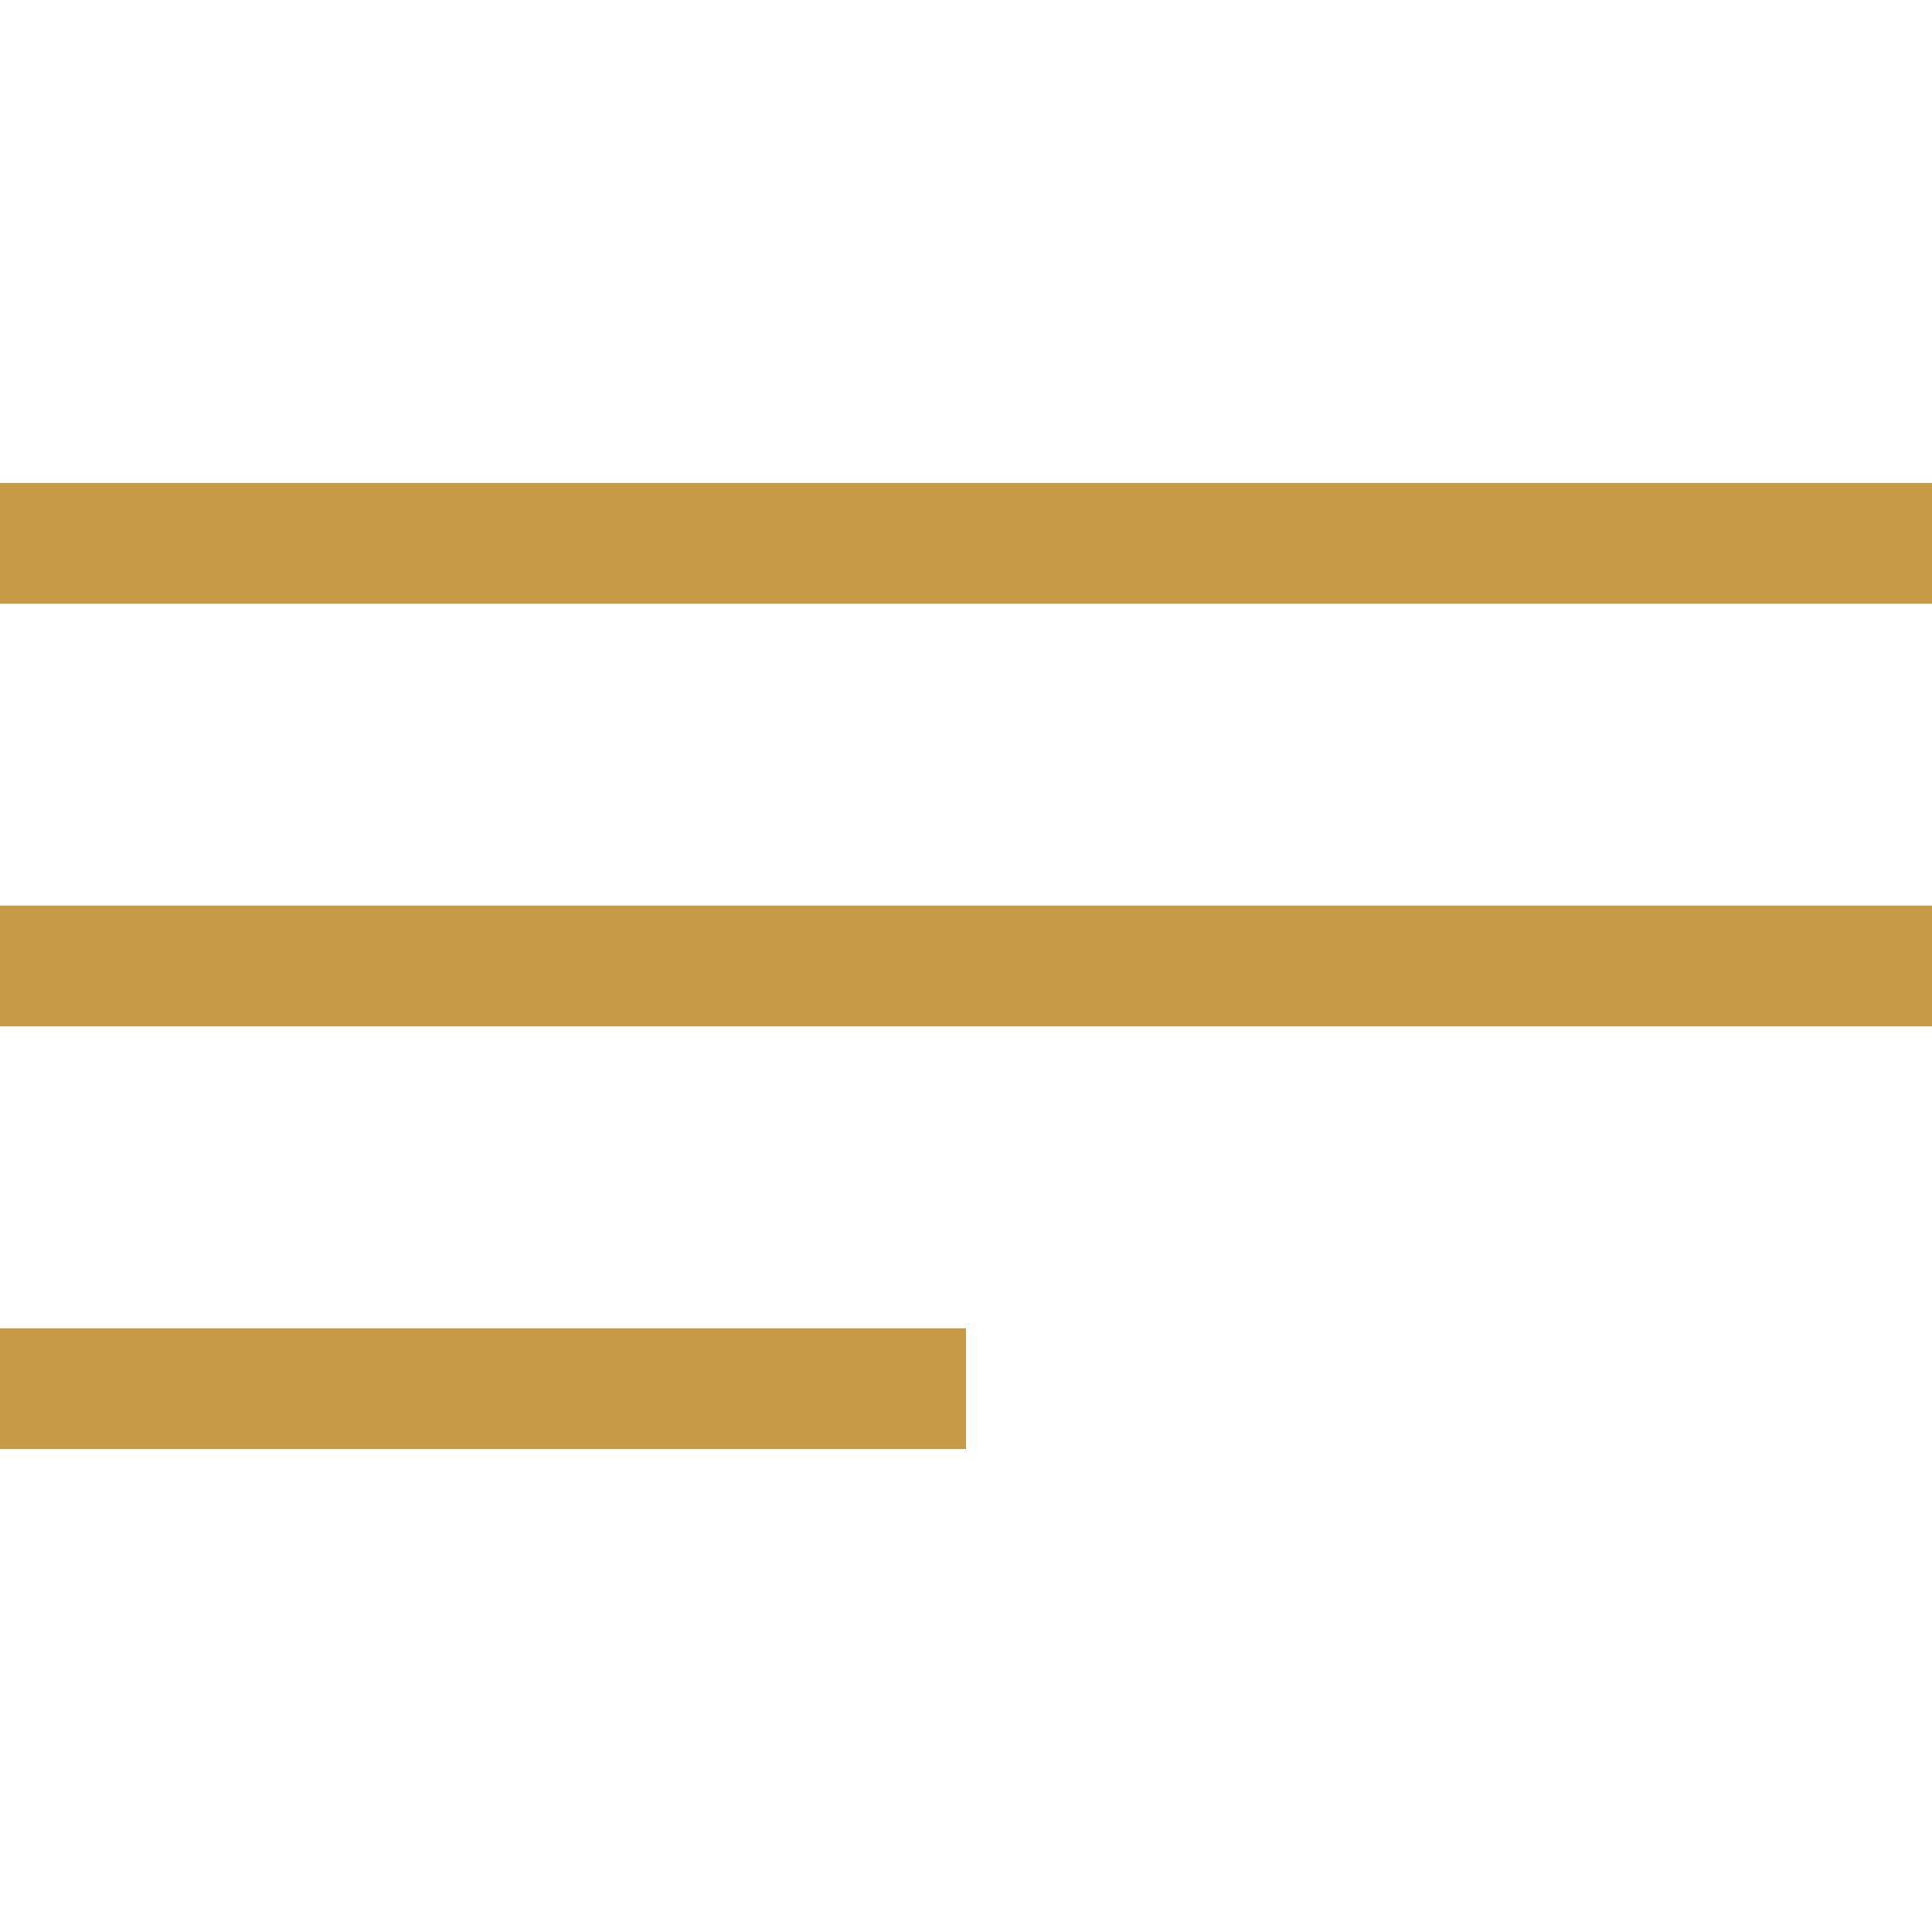
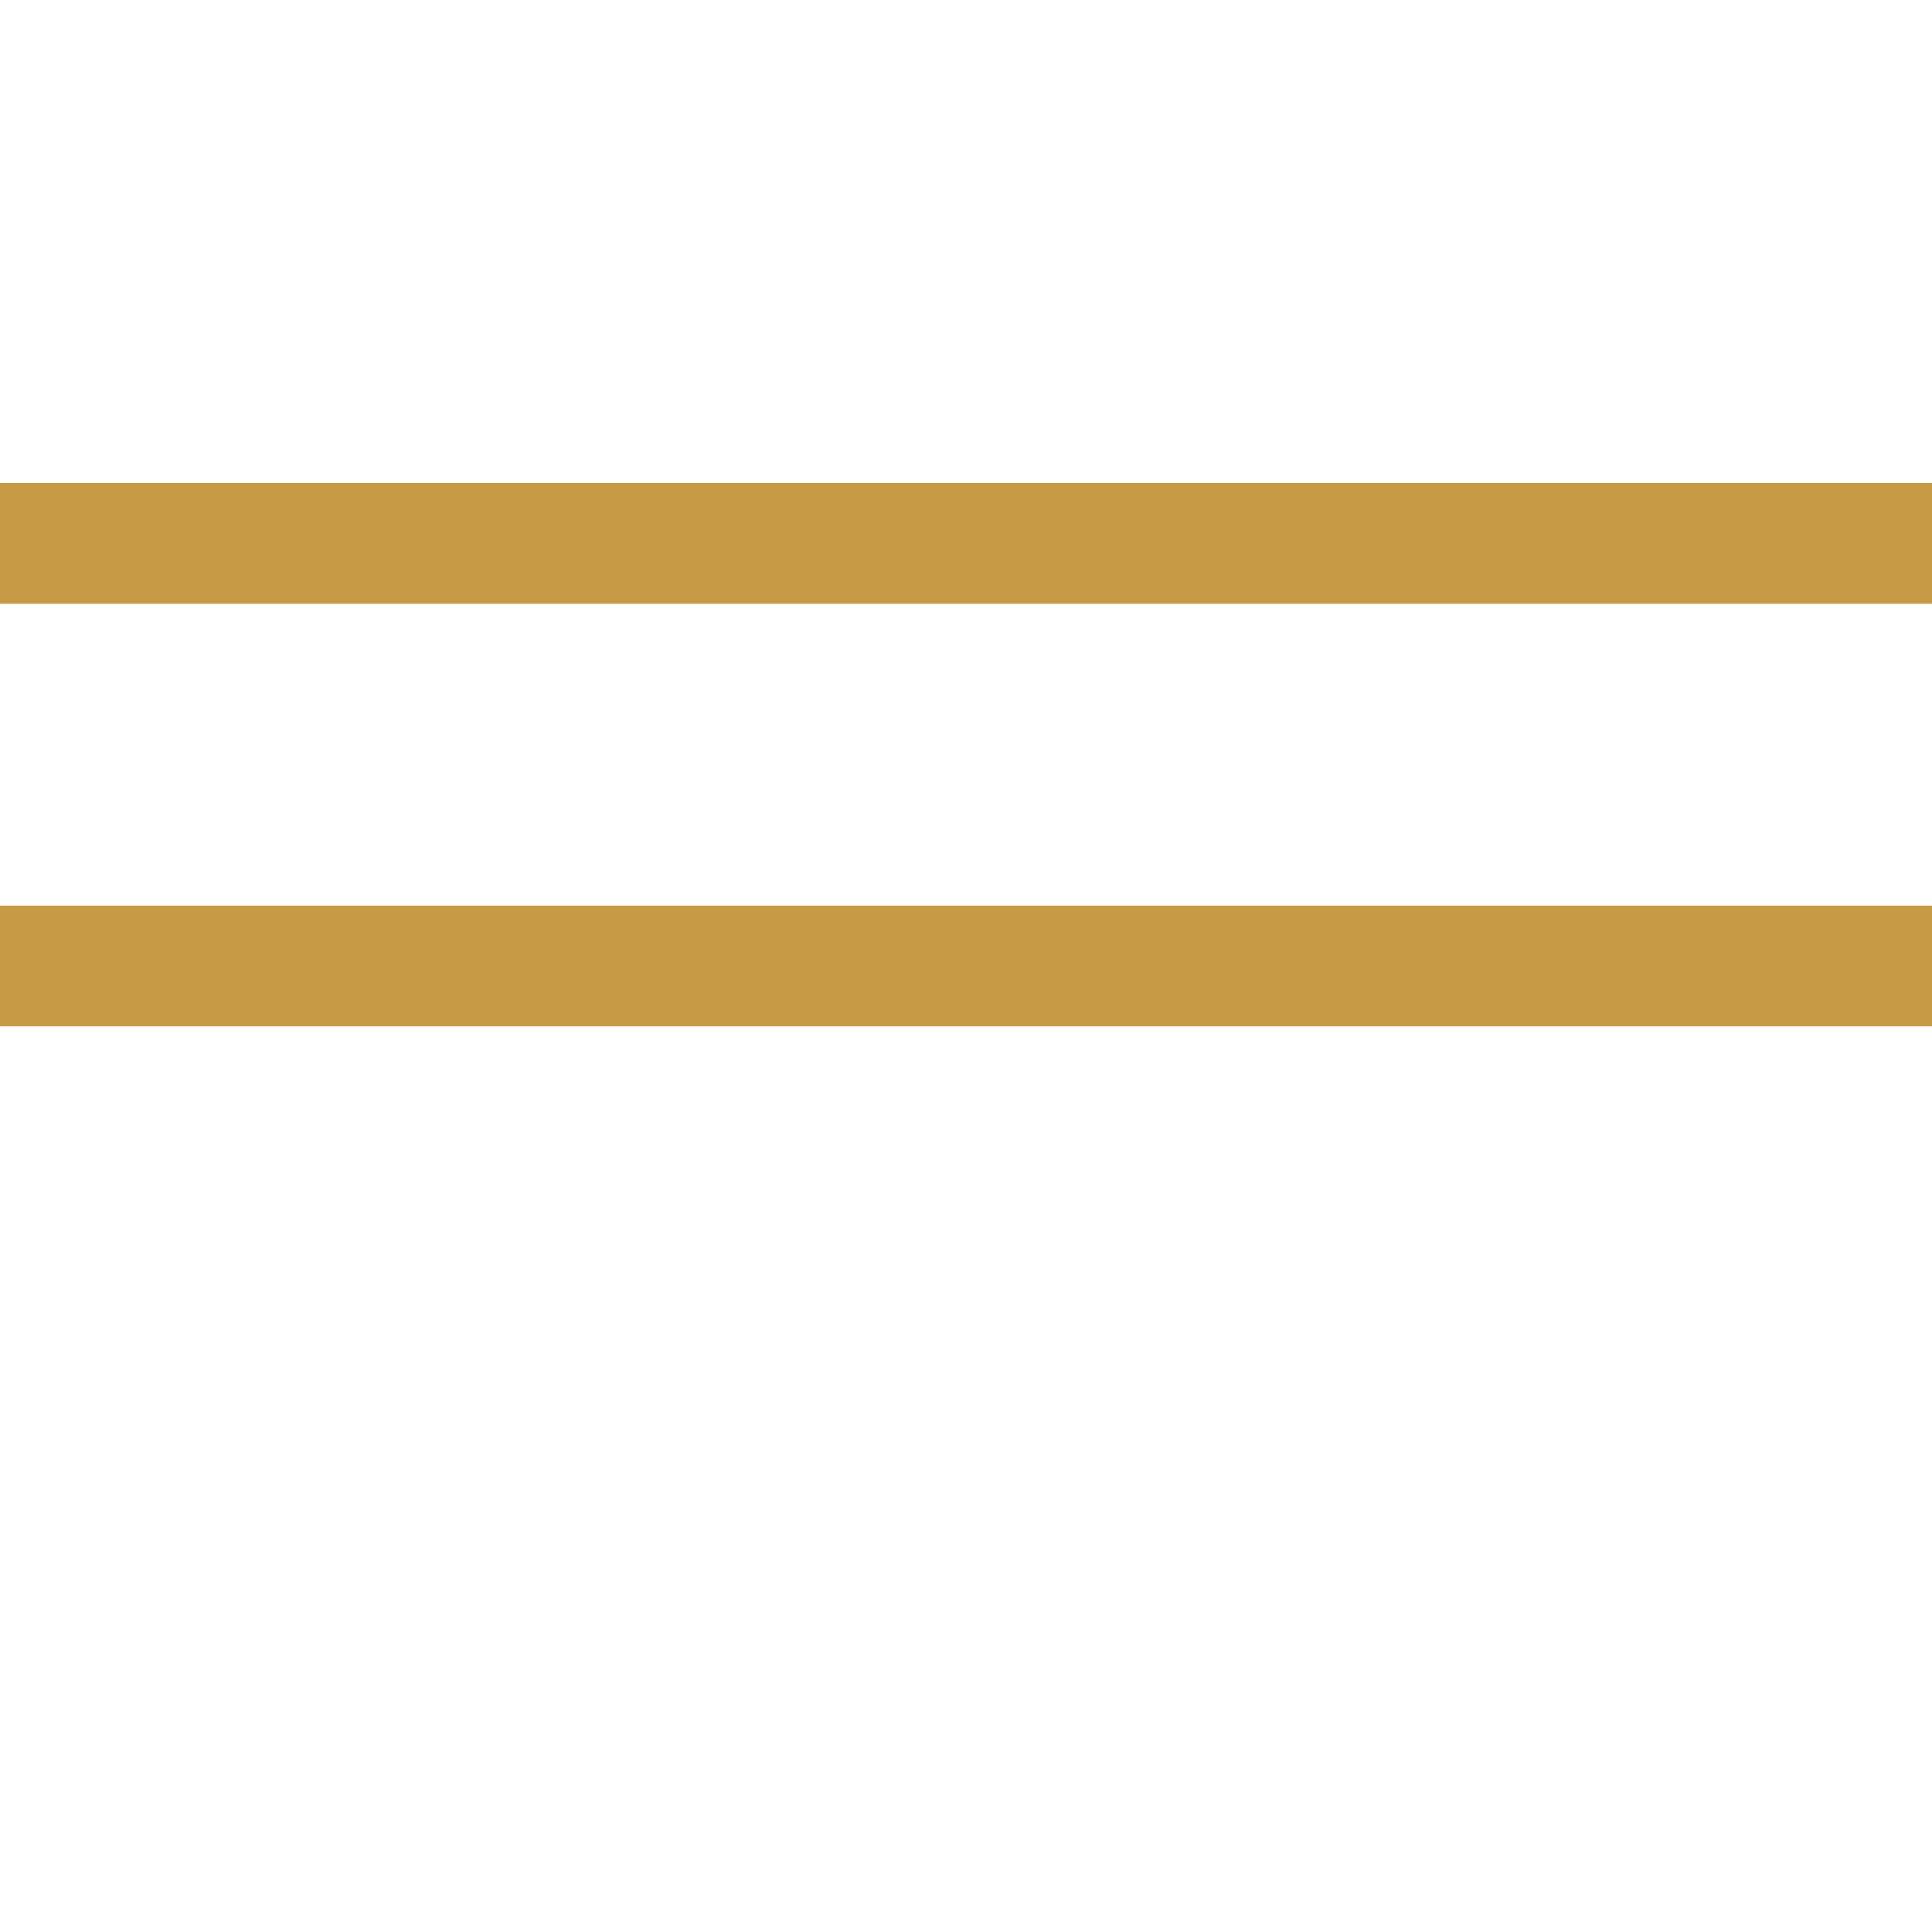
<svg xmlns="http://www.w3.org/2000/svg" width="32" height="32" viewBox="0 -8 32 32" fill="none">
-   <path fill-rule="evenodd" clip-rule="evenodd" d="M32 2H0V0H32V2ZM32 9H0V7H32V9ZM0 16H16V14H0V16Z" fill="#c79b46" />
+   <path fill-rule="evenodd" clip-rule="evenodd" d="M32 2H0V0H32V2ZM32 9H0V7H32V9ZM0 16H16V14V16Z" fill="#c79b46" />
</svg>